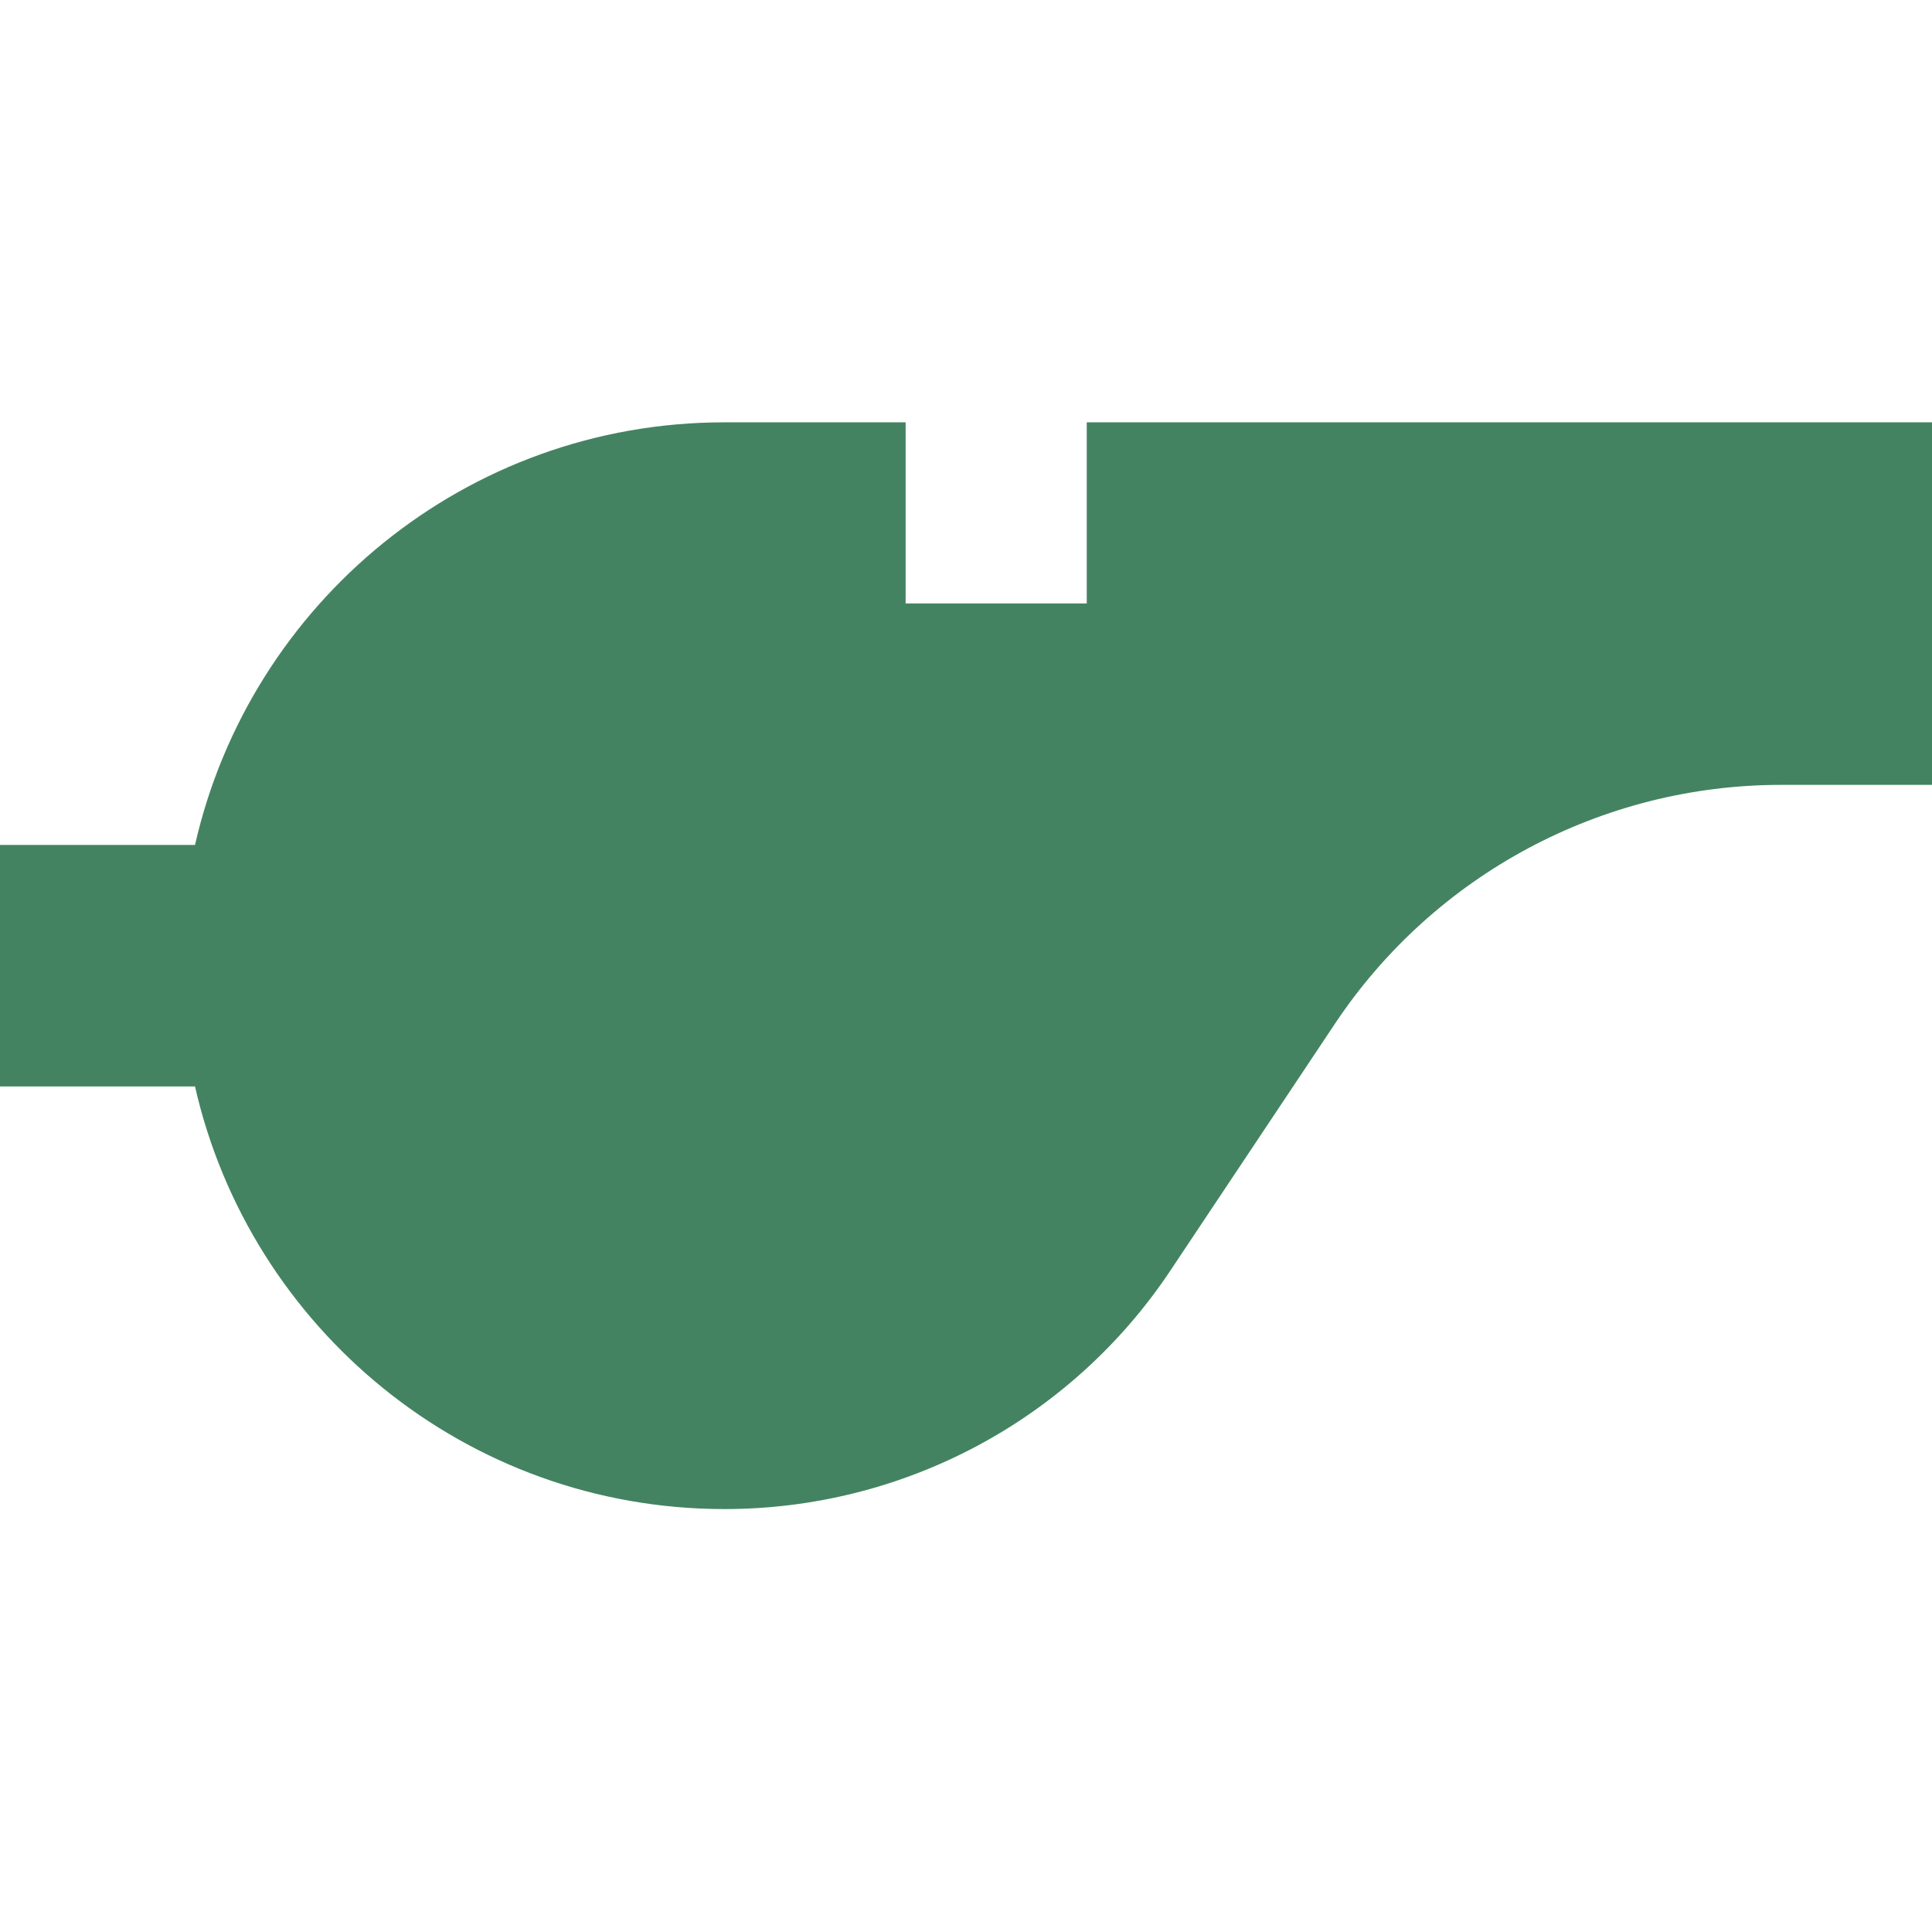
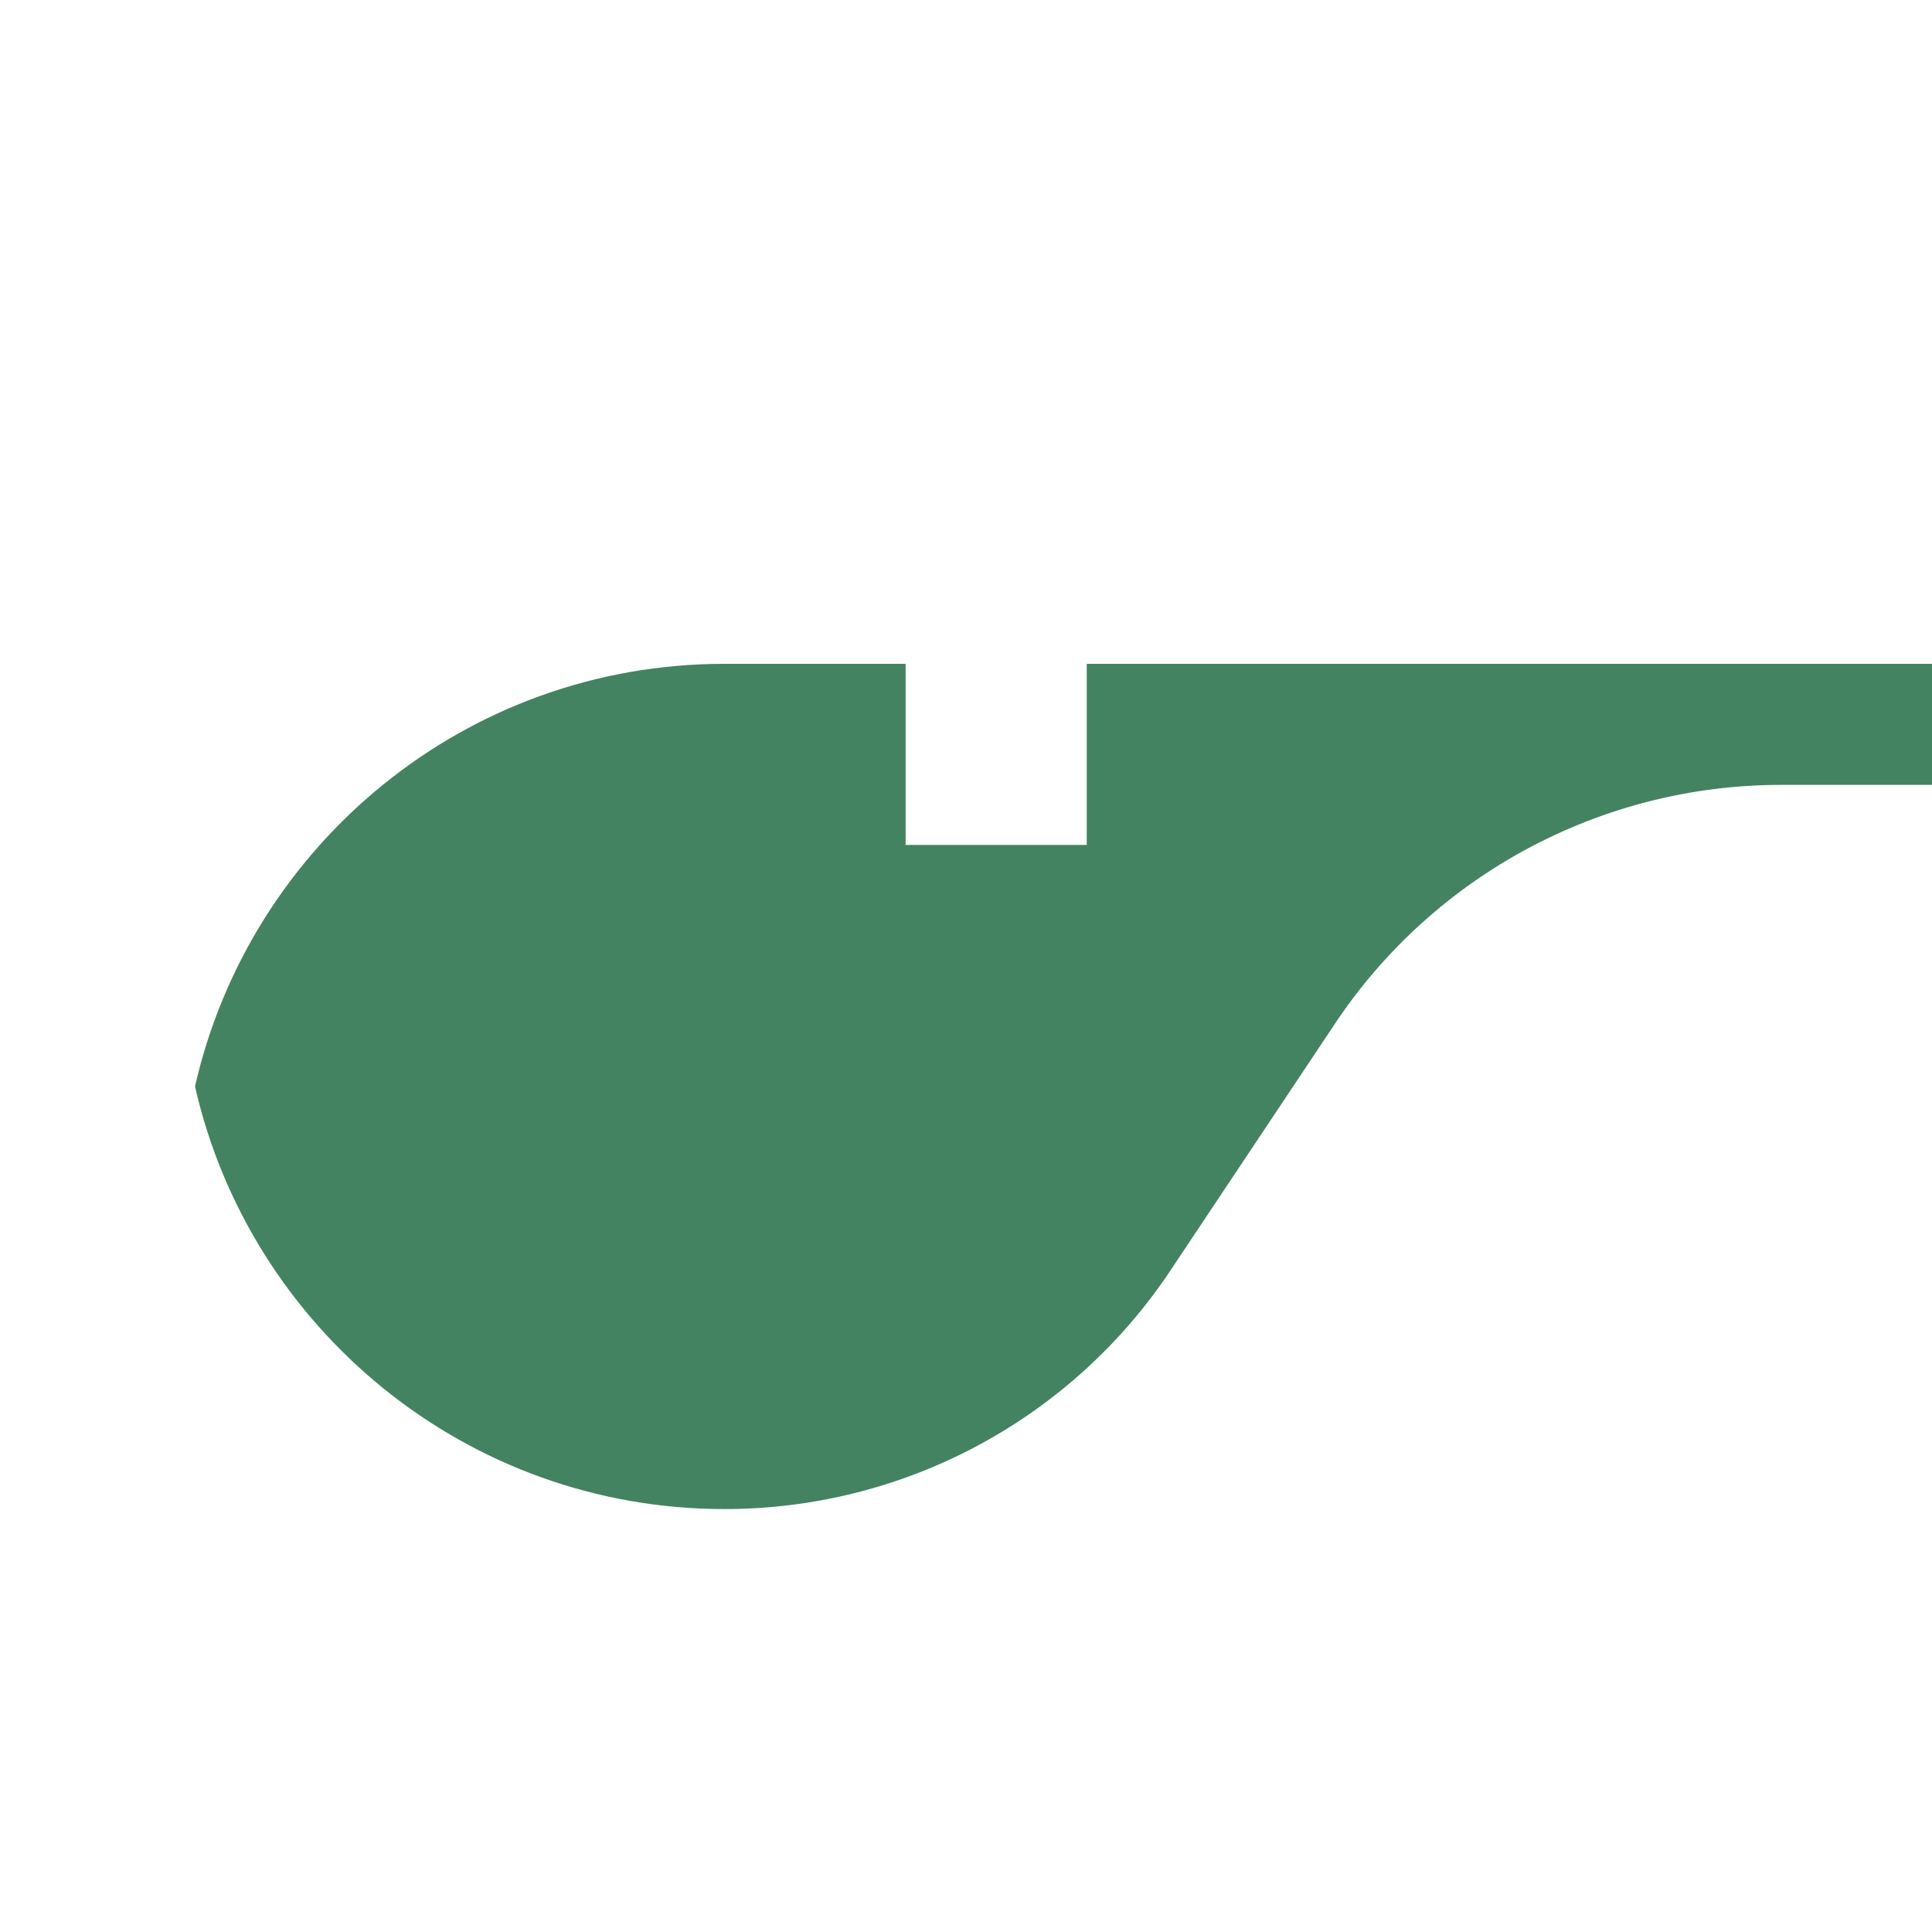
<svg xmlns="http://www.w3.org/2000/svg" viewBox="0 0 64 64">
  <defs fill="#448361" />
-   <path d="m64,14v12h-5c-5.94,0-11.48,2.97-14.77,7.9l-5.46,8.19c-3.29,4.94-8.83,7.9-14.77,7.9-8.56,0-15.72-5.99-17.54-14H0v-8h6.46c1.82-8.01,8.97-14,17.54-14h6v6h6v-6h28Z" fill="#448361" />
+   <path d="m64,14v12h-5c-5.94,0-11.48,2.97-14.77,7.9l-5.46,8.19c-3.29,4.94-8.83,7.9-14.77,7.9-8.56,0-15.72-5.99-17.54-14H0h6.46c1.82-8.01,8.97-14,17.54-14h6v6h6v-6h28Z" fill="#448361" />
</svg>